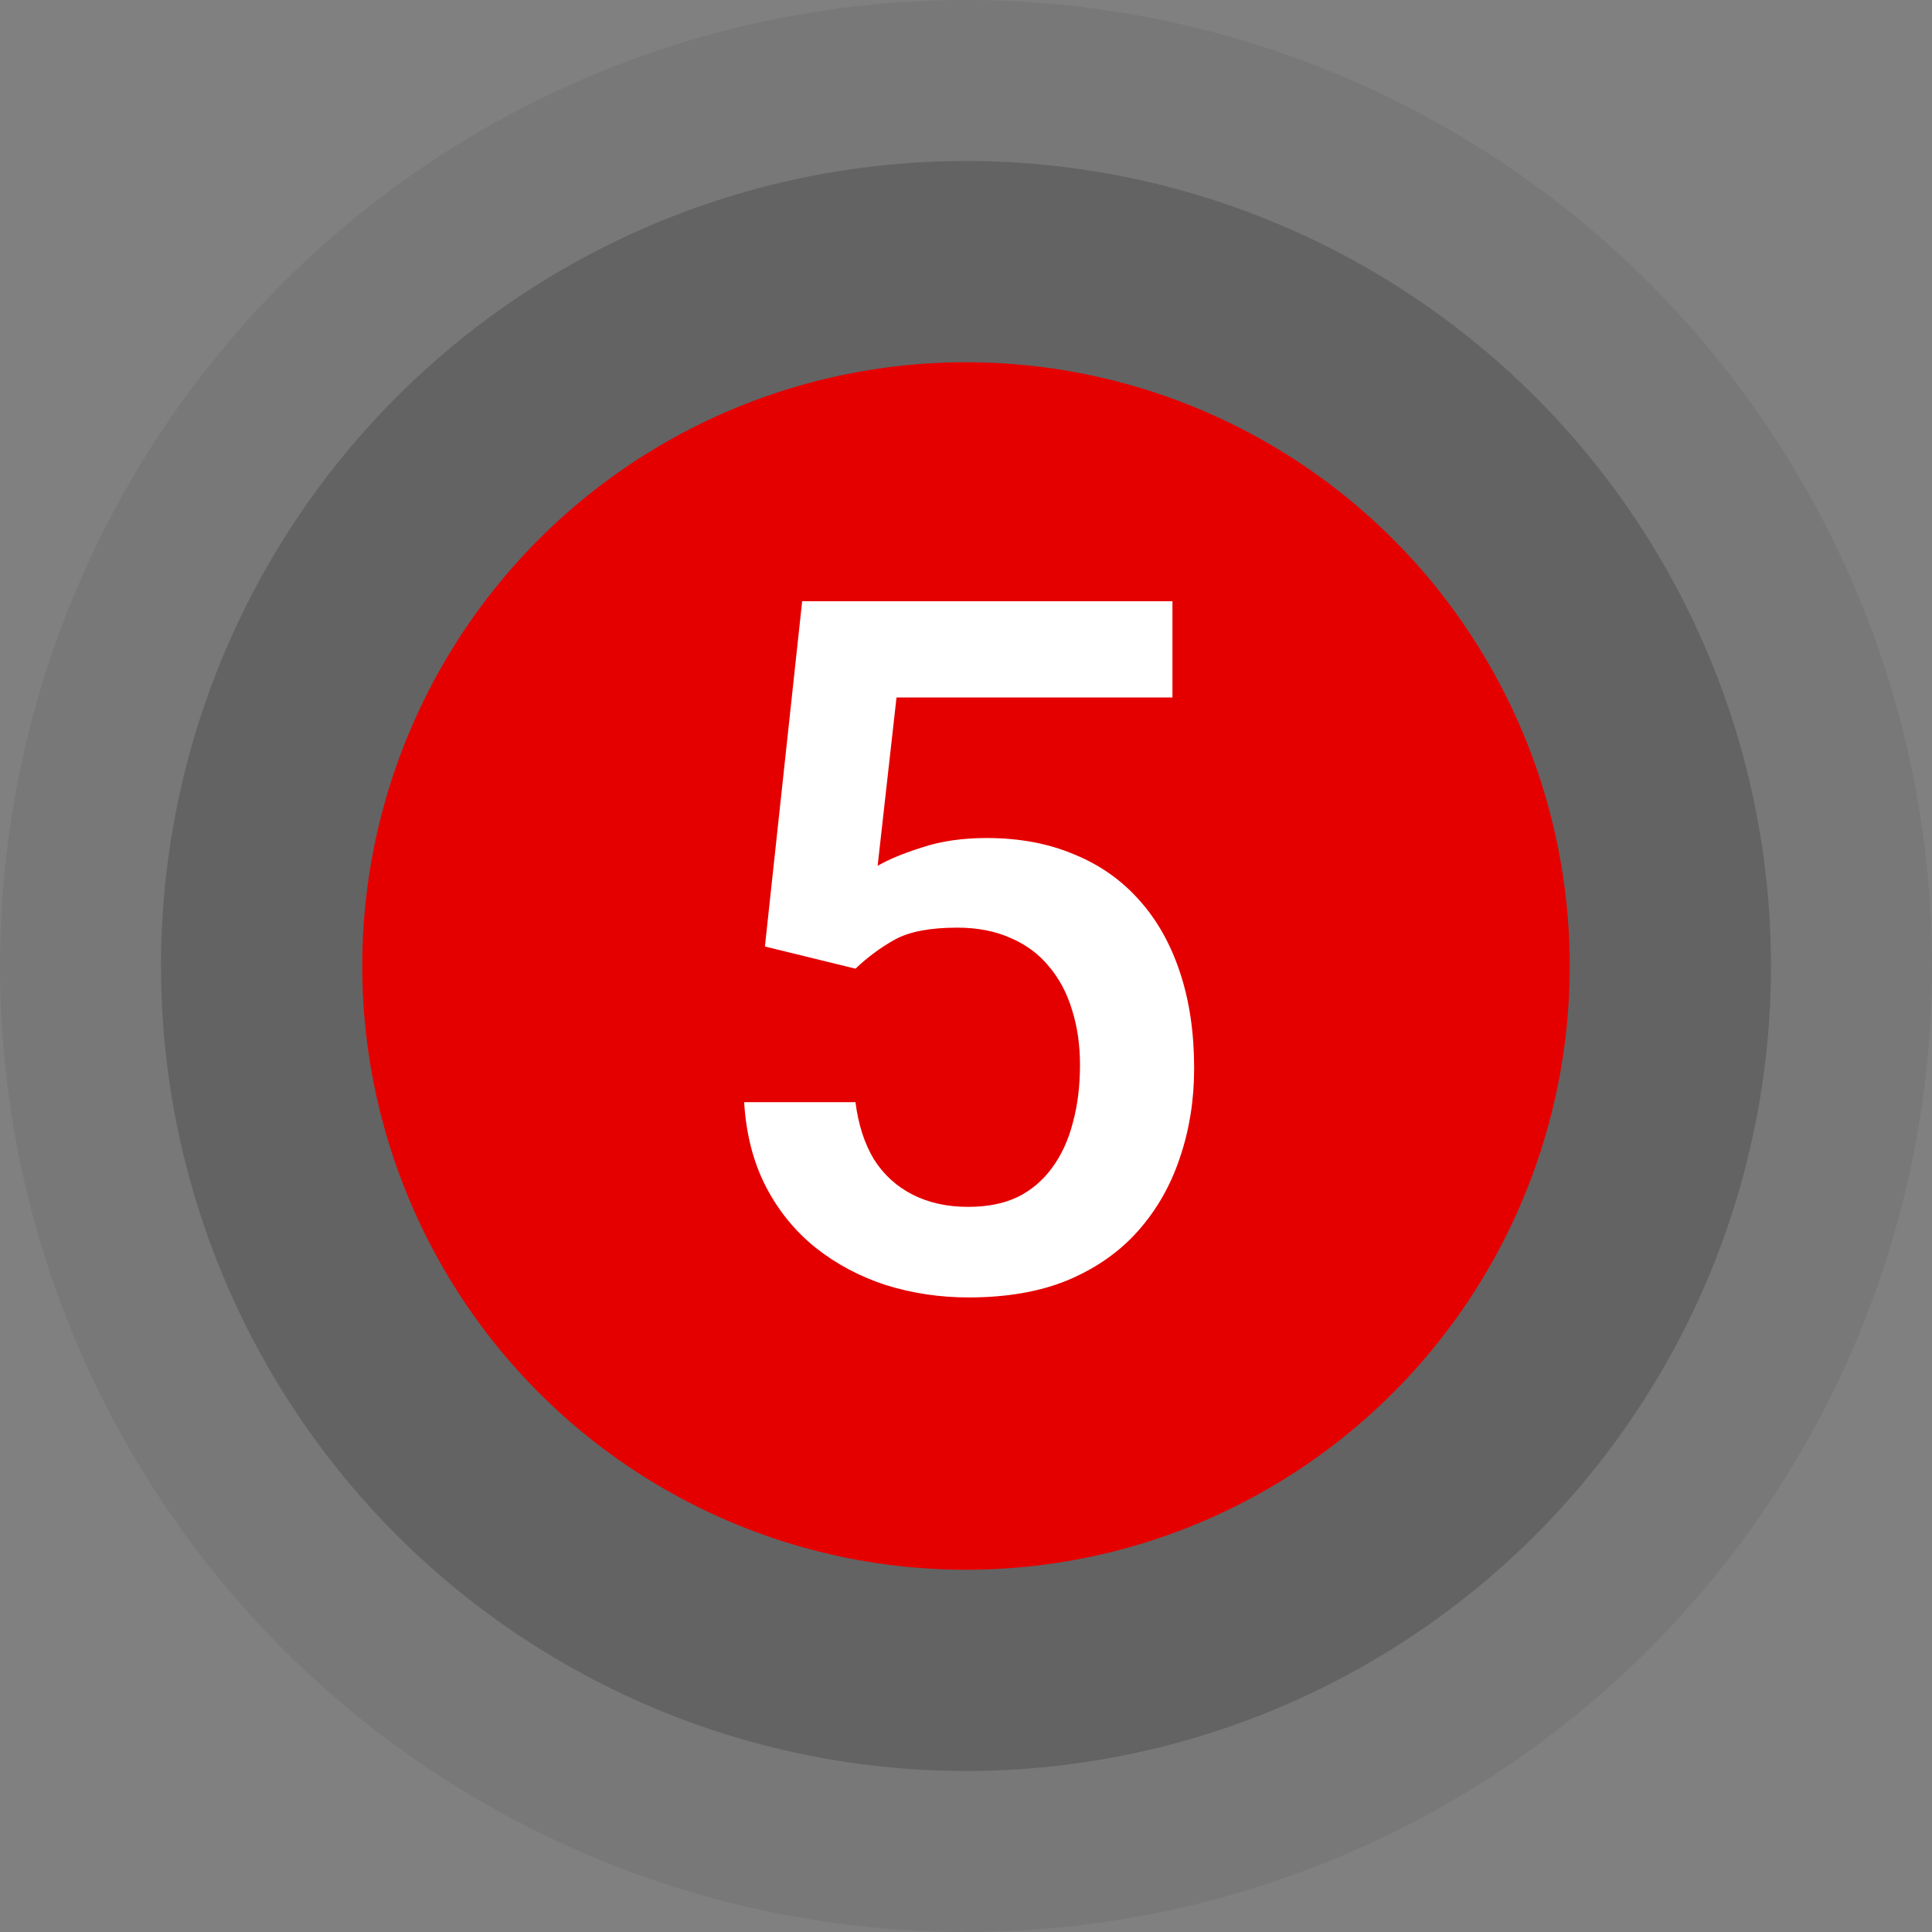
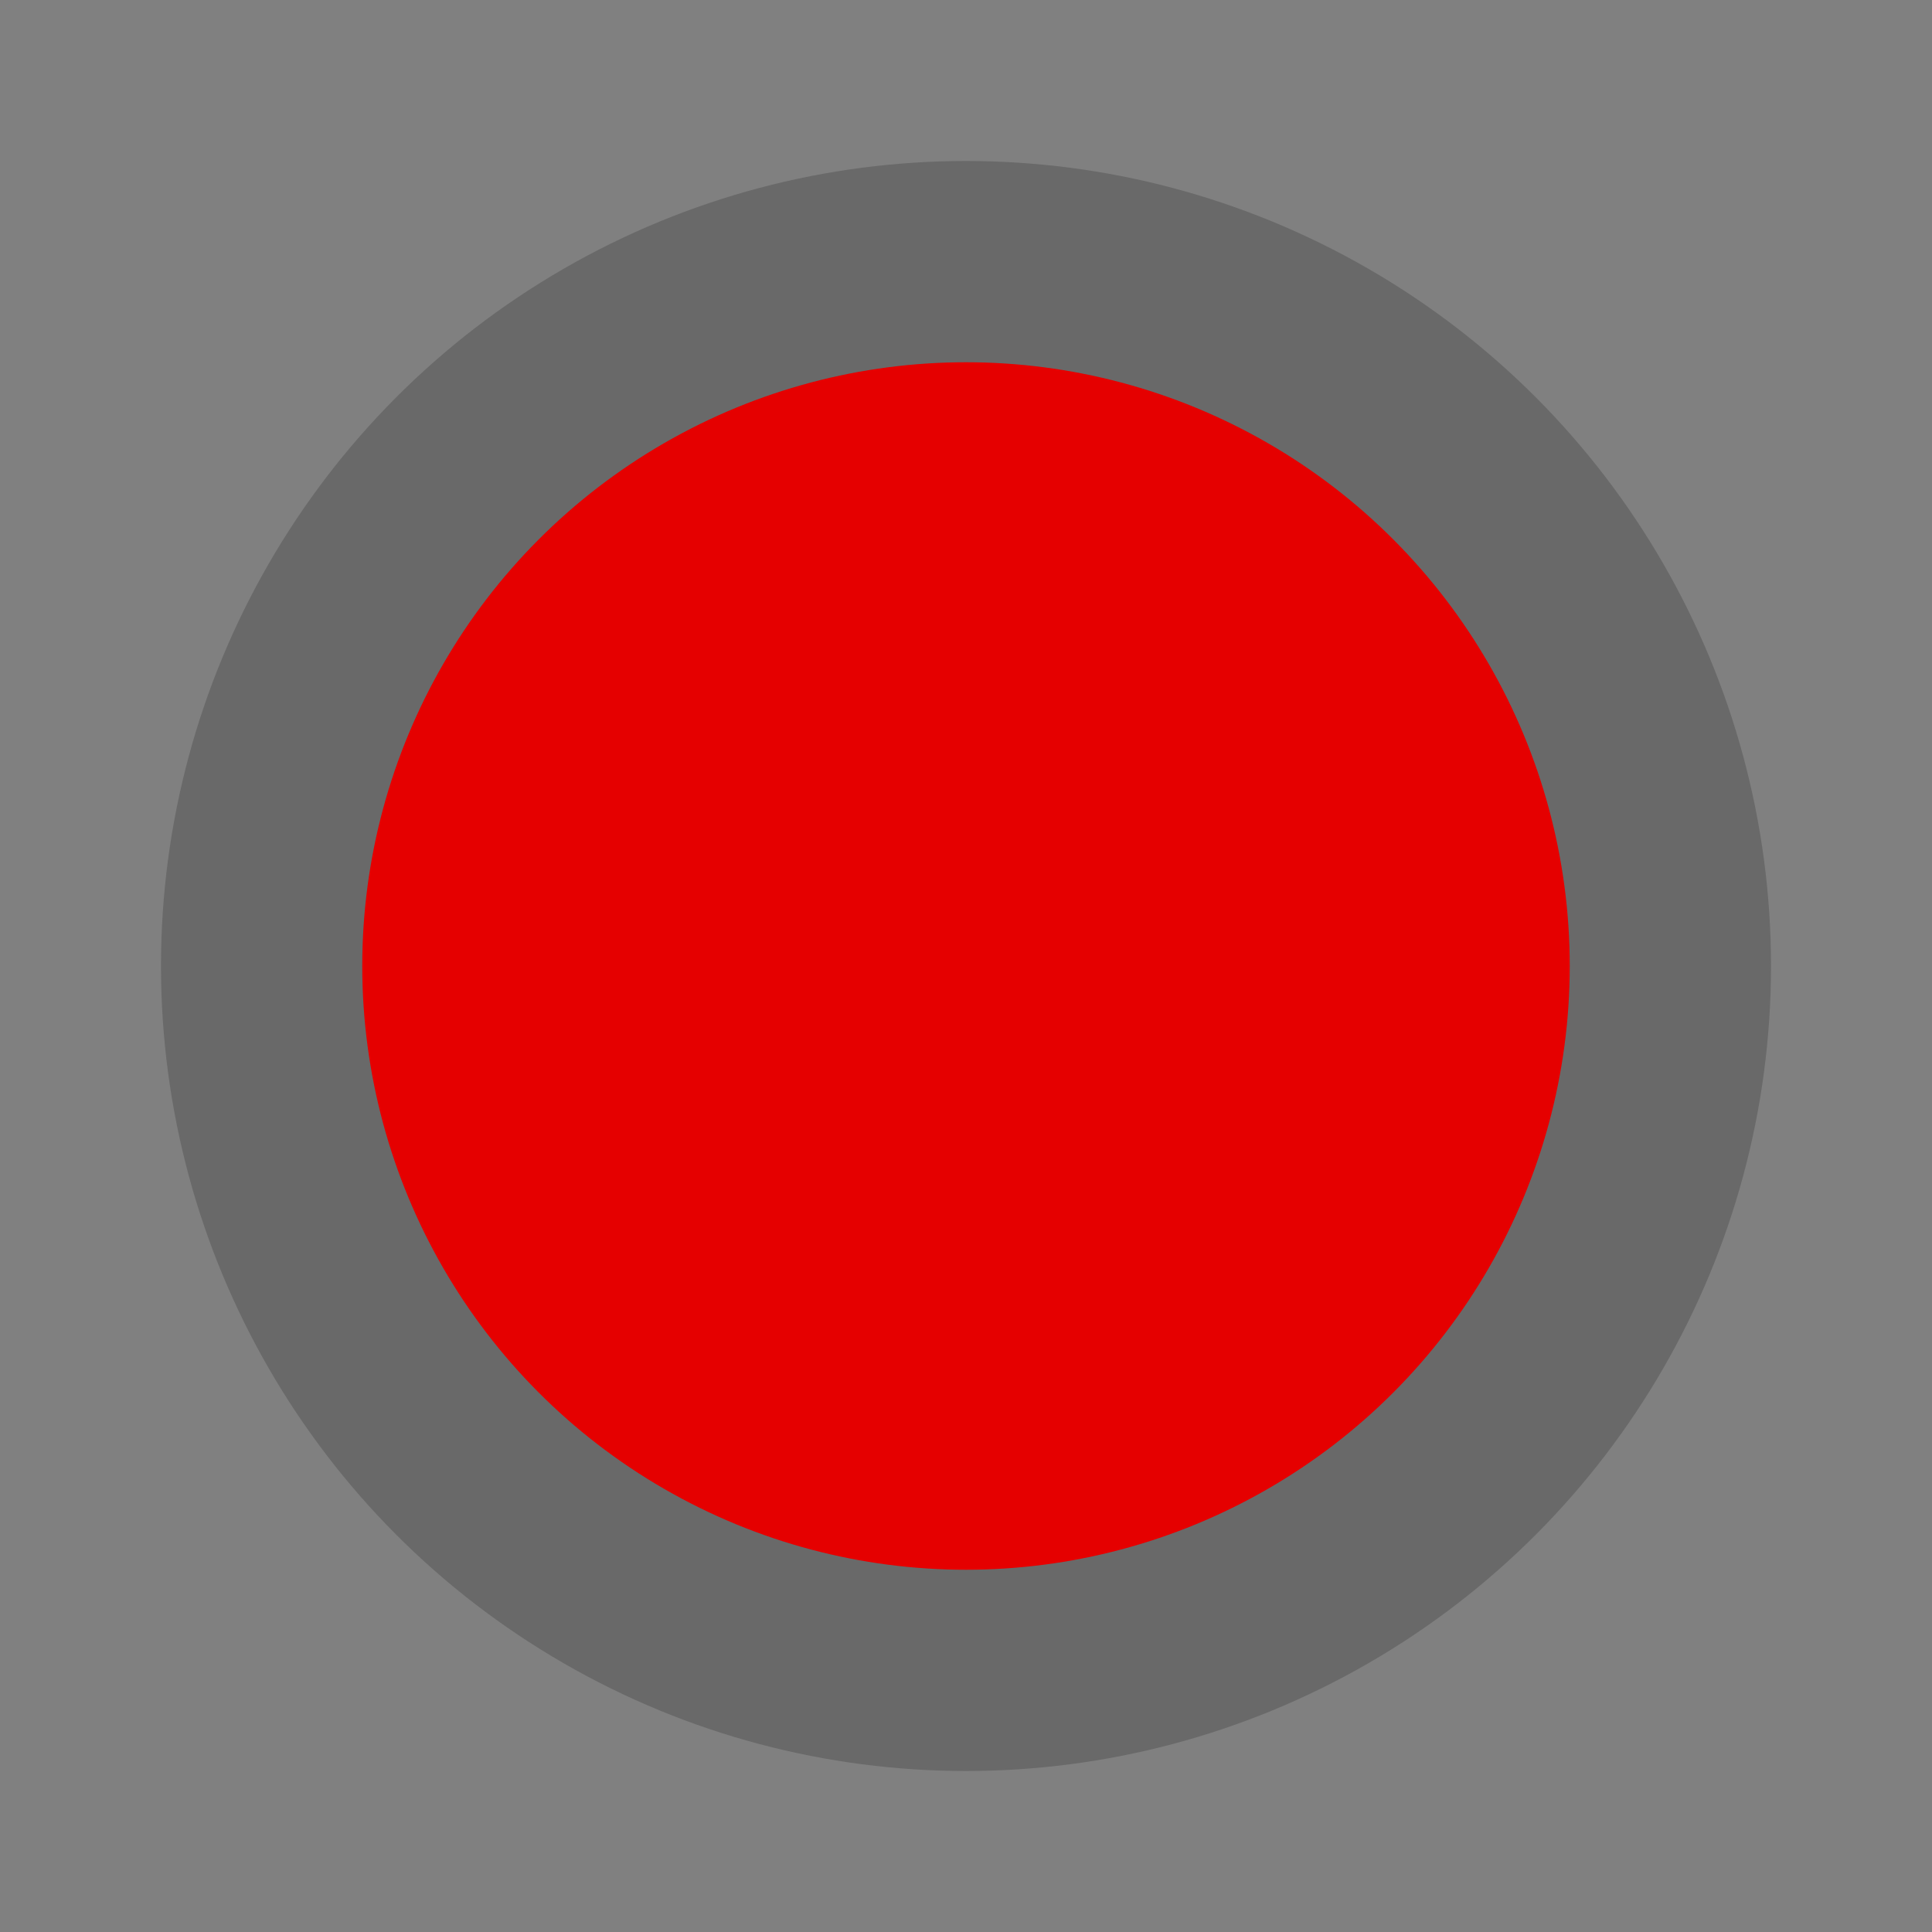
<svg xmlns="http://www.w3.org/2000/svg" width="96" height="96" viewBox="0 0 96 96" fill="none">
  <rect x="0" y="0" width="96" height="96" fill="#808080" stroke="none" />
-   <circle cx="48" cy="48" r="48" fill="#333333" fill-opacity="0.1" />
  <circle cx="48" cy="48" r="40" fill="#333333" fill-opacity="0.3" />
  <circle cx="48" cy="48" r="30" fill="#E50000" />
-   <path d="M42.508 48.133L38.008 47.031L39.859 29.875H58.258V34.656H44.547L43.609 43.023C44.141 42.711 44.875 42.406 45.812 42.109C46.75 41.797 47.82 41.641 49.023 41.641C50.633 41.641 52.07 41.906 53.336 42.438C54.617 42.953 55.703 43.711 56.594 44.711C57.484 45.695 58.164 46.898 58.633 48.32C59.102 49.727 59.336 51.312 59.336 53.078C59.336 54.656 59.102 56.133 58.633 57.508C58.18 58.883 57.492 60.094 56.57 61.141C55.648 62.188 54.484 63.008 53.078 63.602C51.688 64.18 50.039 64.469 48.133 64.469C46.711 64.469 45.344 64.266 44.031 63.859C42.734 63.438 41.57 62.82 40.539 62.008C39.508 61.18 38.68 60.164 38.055 58.961C37.43 57.742 37.07 56.344 36.977 54.766H42.508C42.648 55.875 42.953 56.82 43.422 57.602C43.906 58.367 44.547 58.953 45.344 59.359C46.141 59.766 47.062 59.969 48.109 59.969C49.062 59.969 49.883 59.805 50.57 59.477C51.258 59.133 51.828 58.648 52.281 58.023C52.75 57.383 53.094 56.633 53.312 55.773C53.547 54.914 53.664 53.961 53.664 52.914C53.664 51.914 53.531 51 53.266 50.172C53.016 49.344 52.633 48.625 52.117 48.016C51.617 47.406 50.984 46.938 50.219 46.609C49.453 46.266 48.57 46.094 47.57 46.094C46.227 46.094 45.195 46.289 44.477 46.68C43.773 47.07 43.117 47.555 42.508 48.133Z" fill="white" />
</svg>